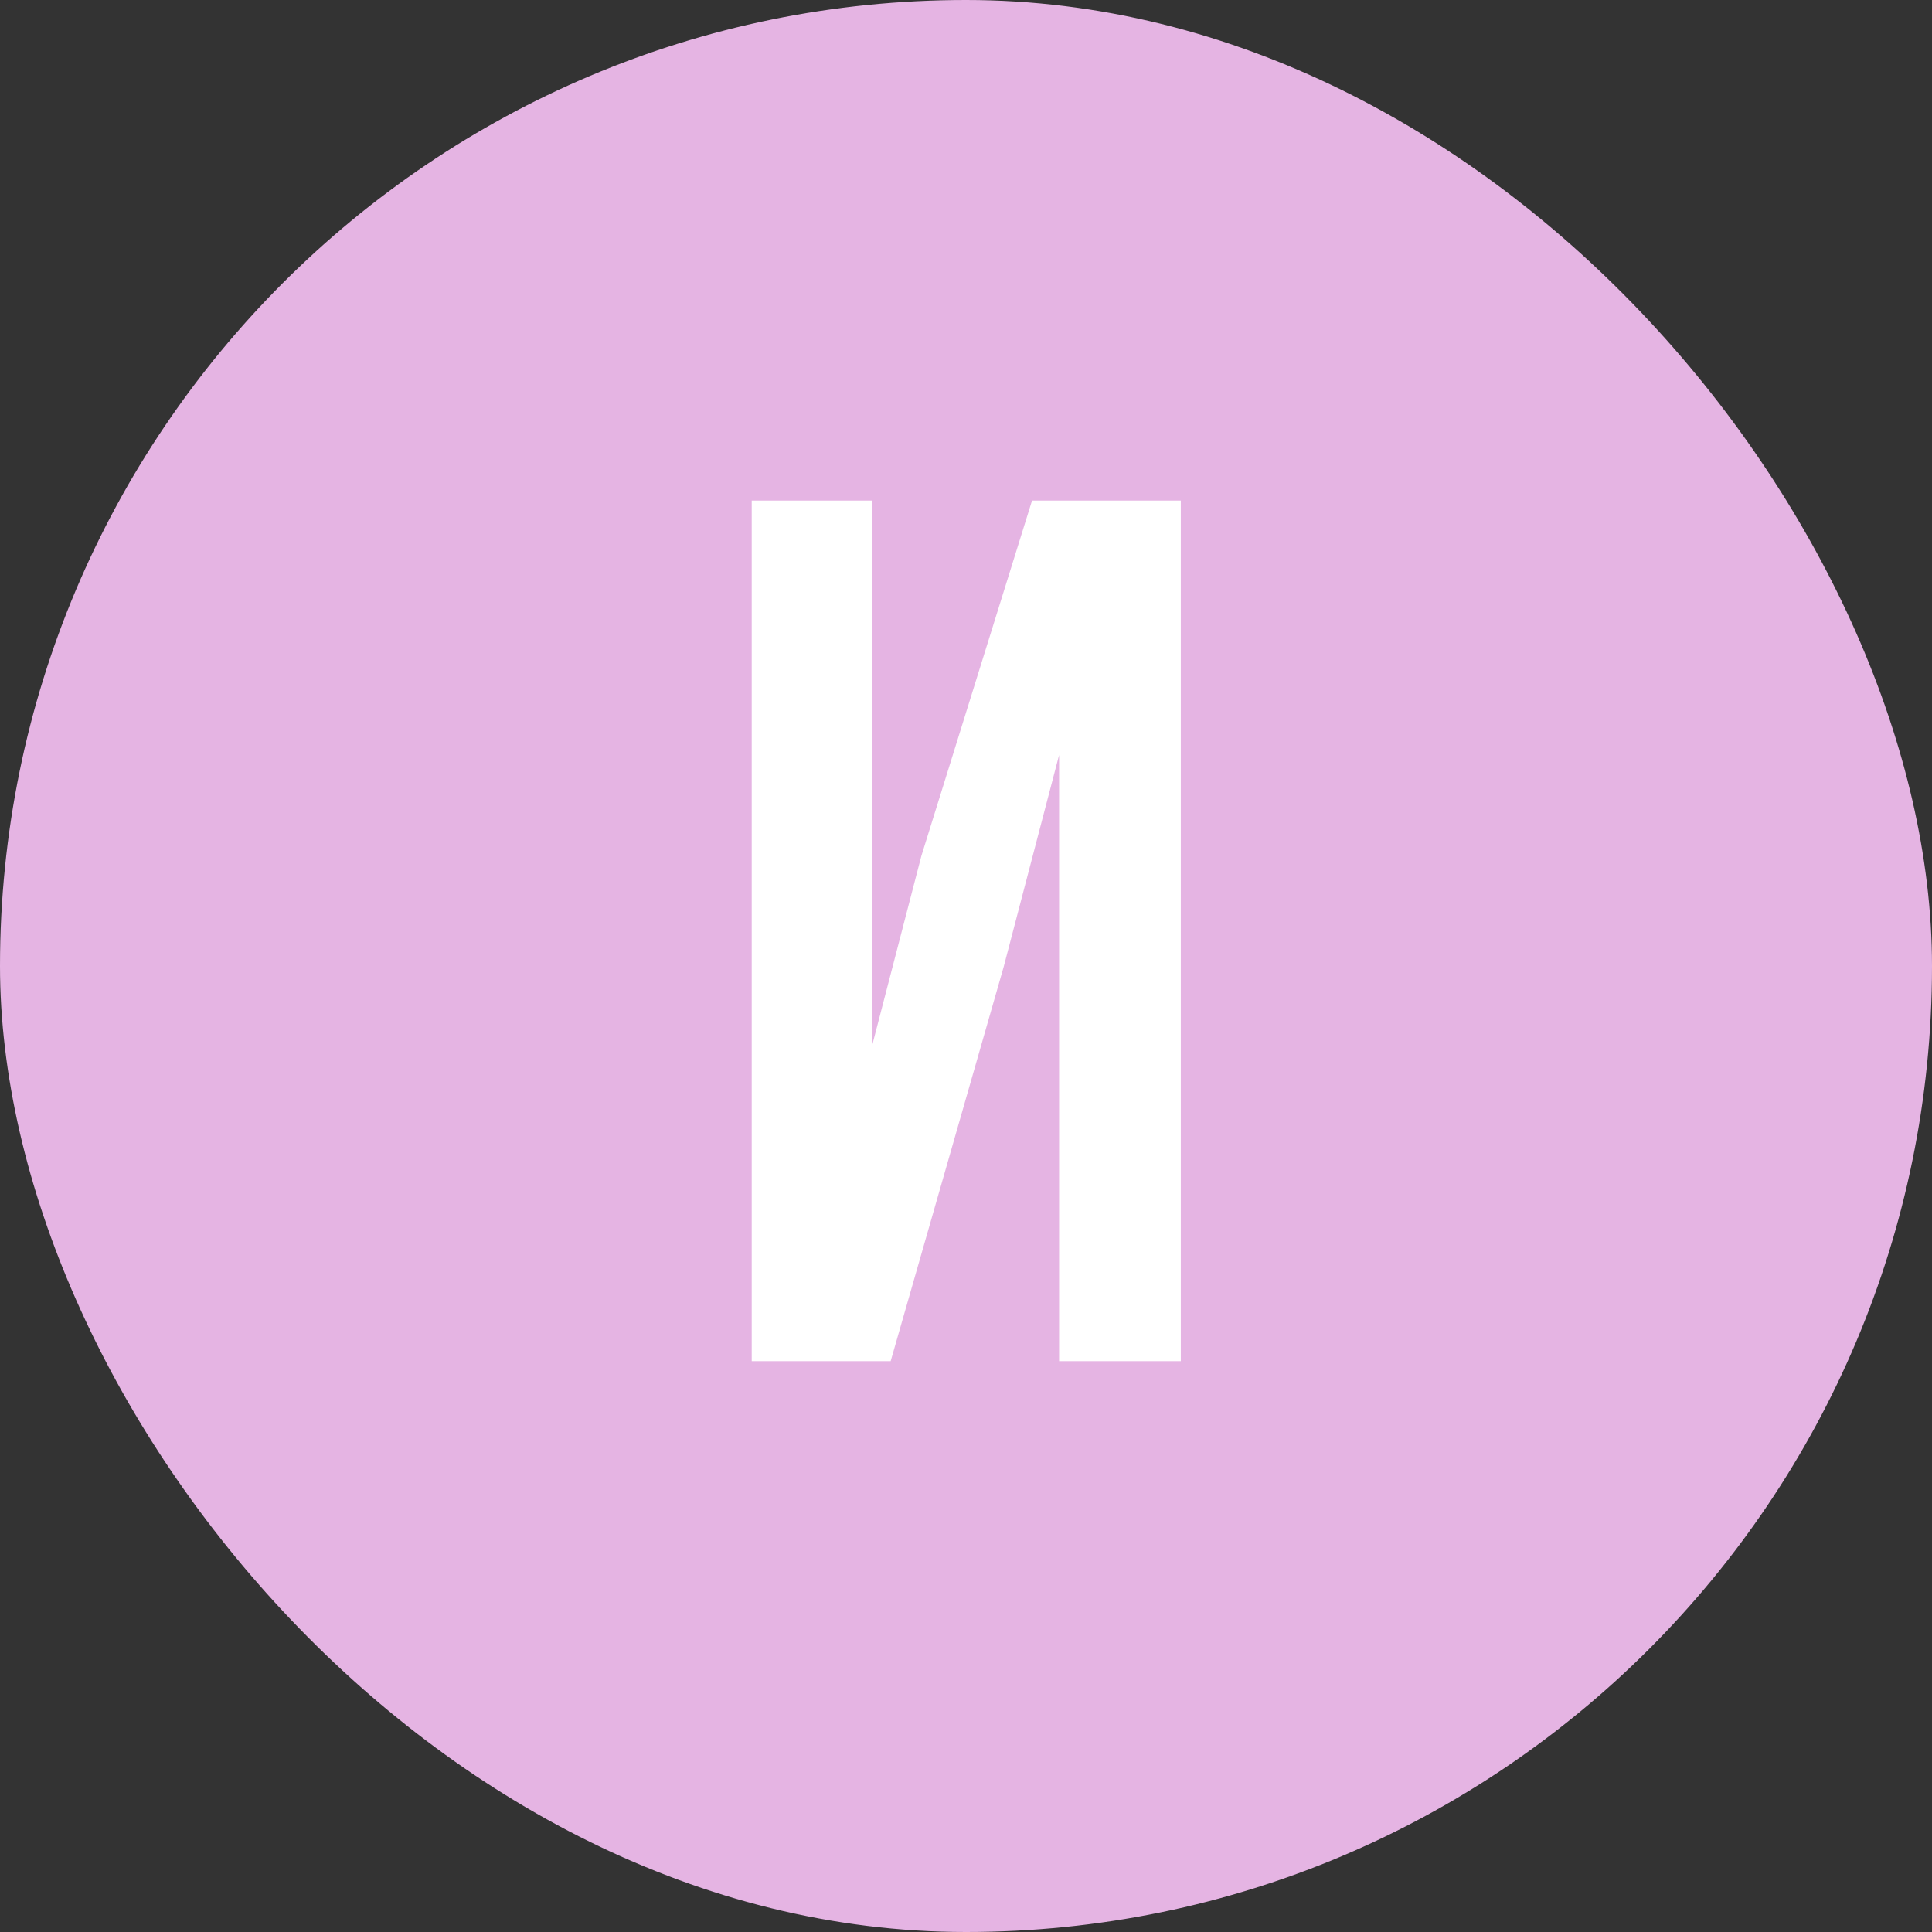
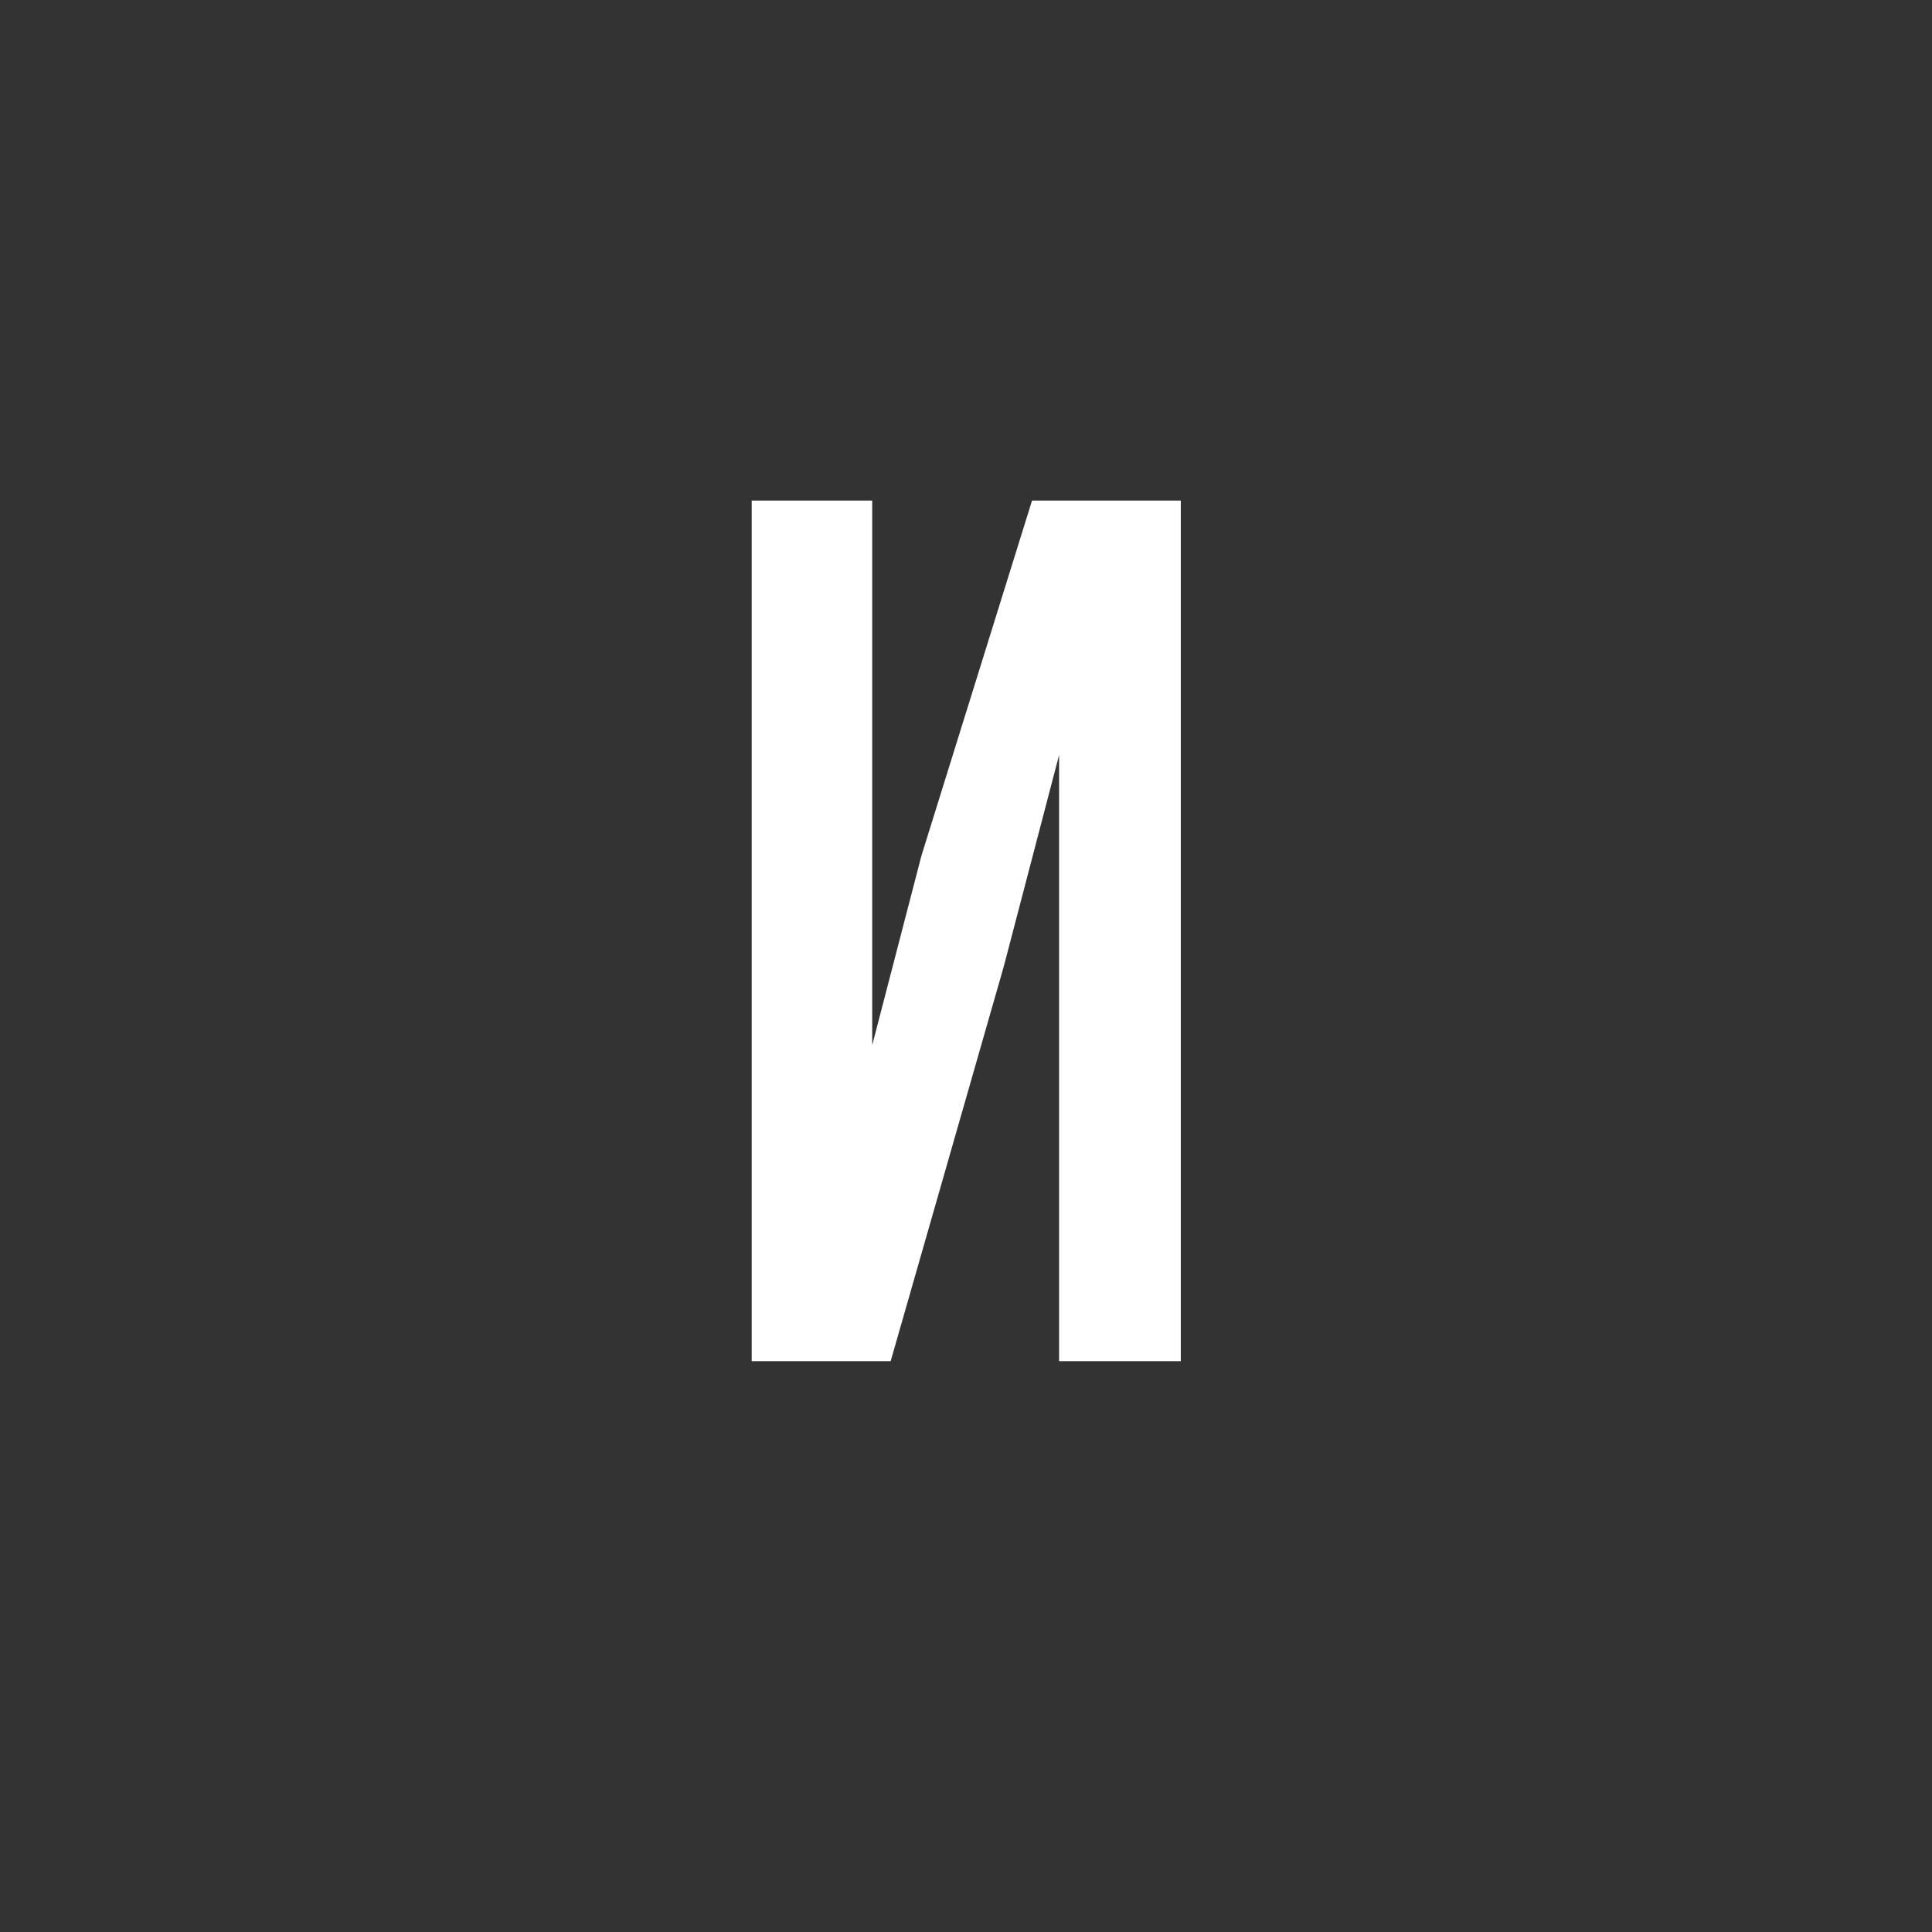
<svg xmlns="http://www.w3.org/2000/svg" width="44" height="44" viewBox="0 0 44 44" fill="none">
  <rect x="0" y="0" width="44" height="44" fill="#333333" stroke="none" />
-   <rect width="44" height="44" rx="22" fill="#E5B4E3" />
  <path d="M20.284 31H17.12V11.4H19.864V23.804L20.984 19.492L23.504 11.4H26.892V31H24.12V17.196L22.86 22.012L20.284 31Z" fill="white" />
</svg>